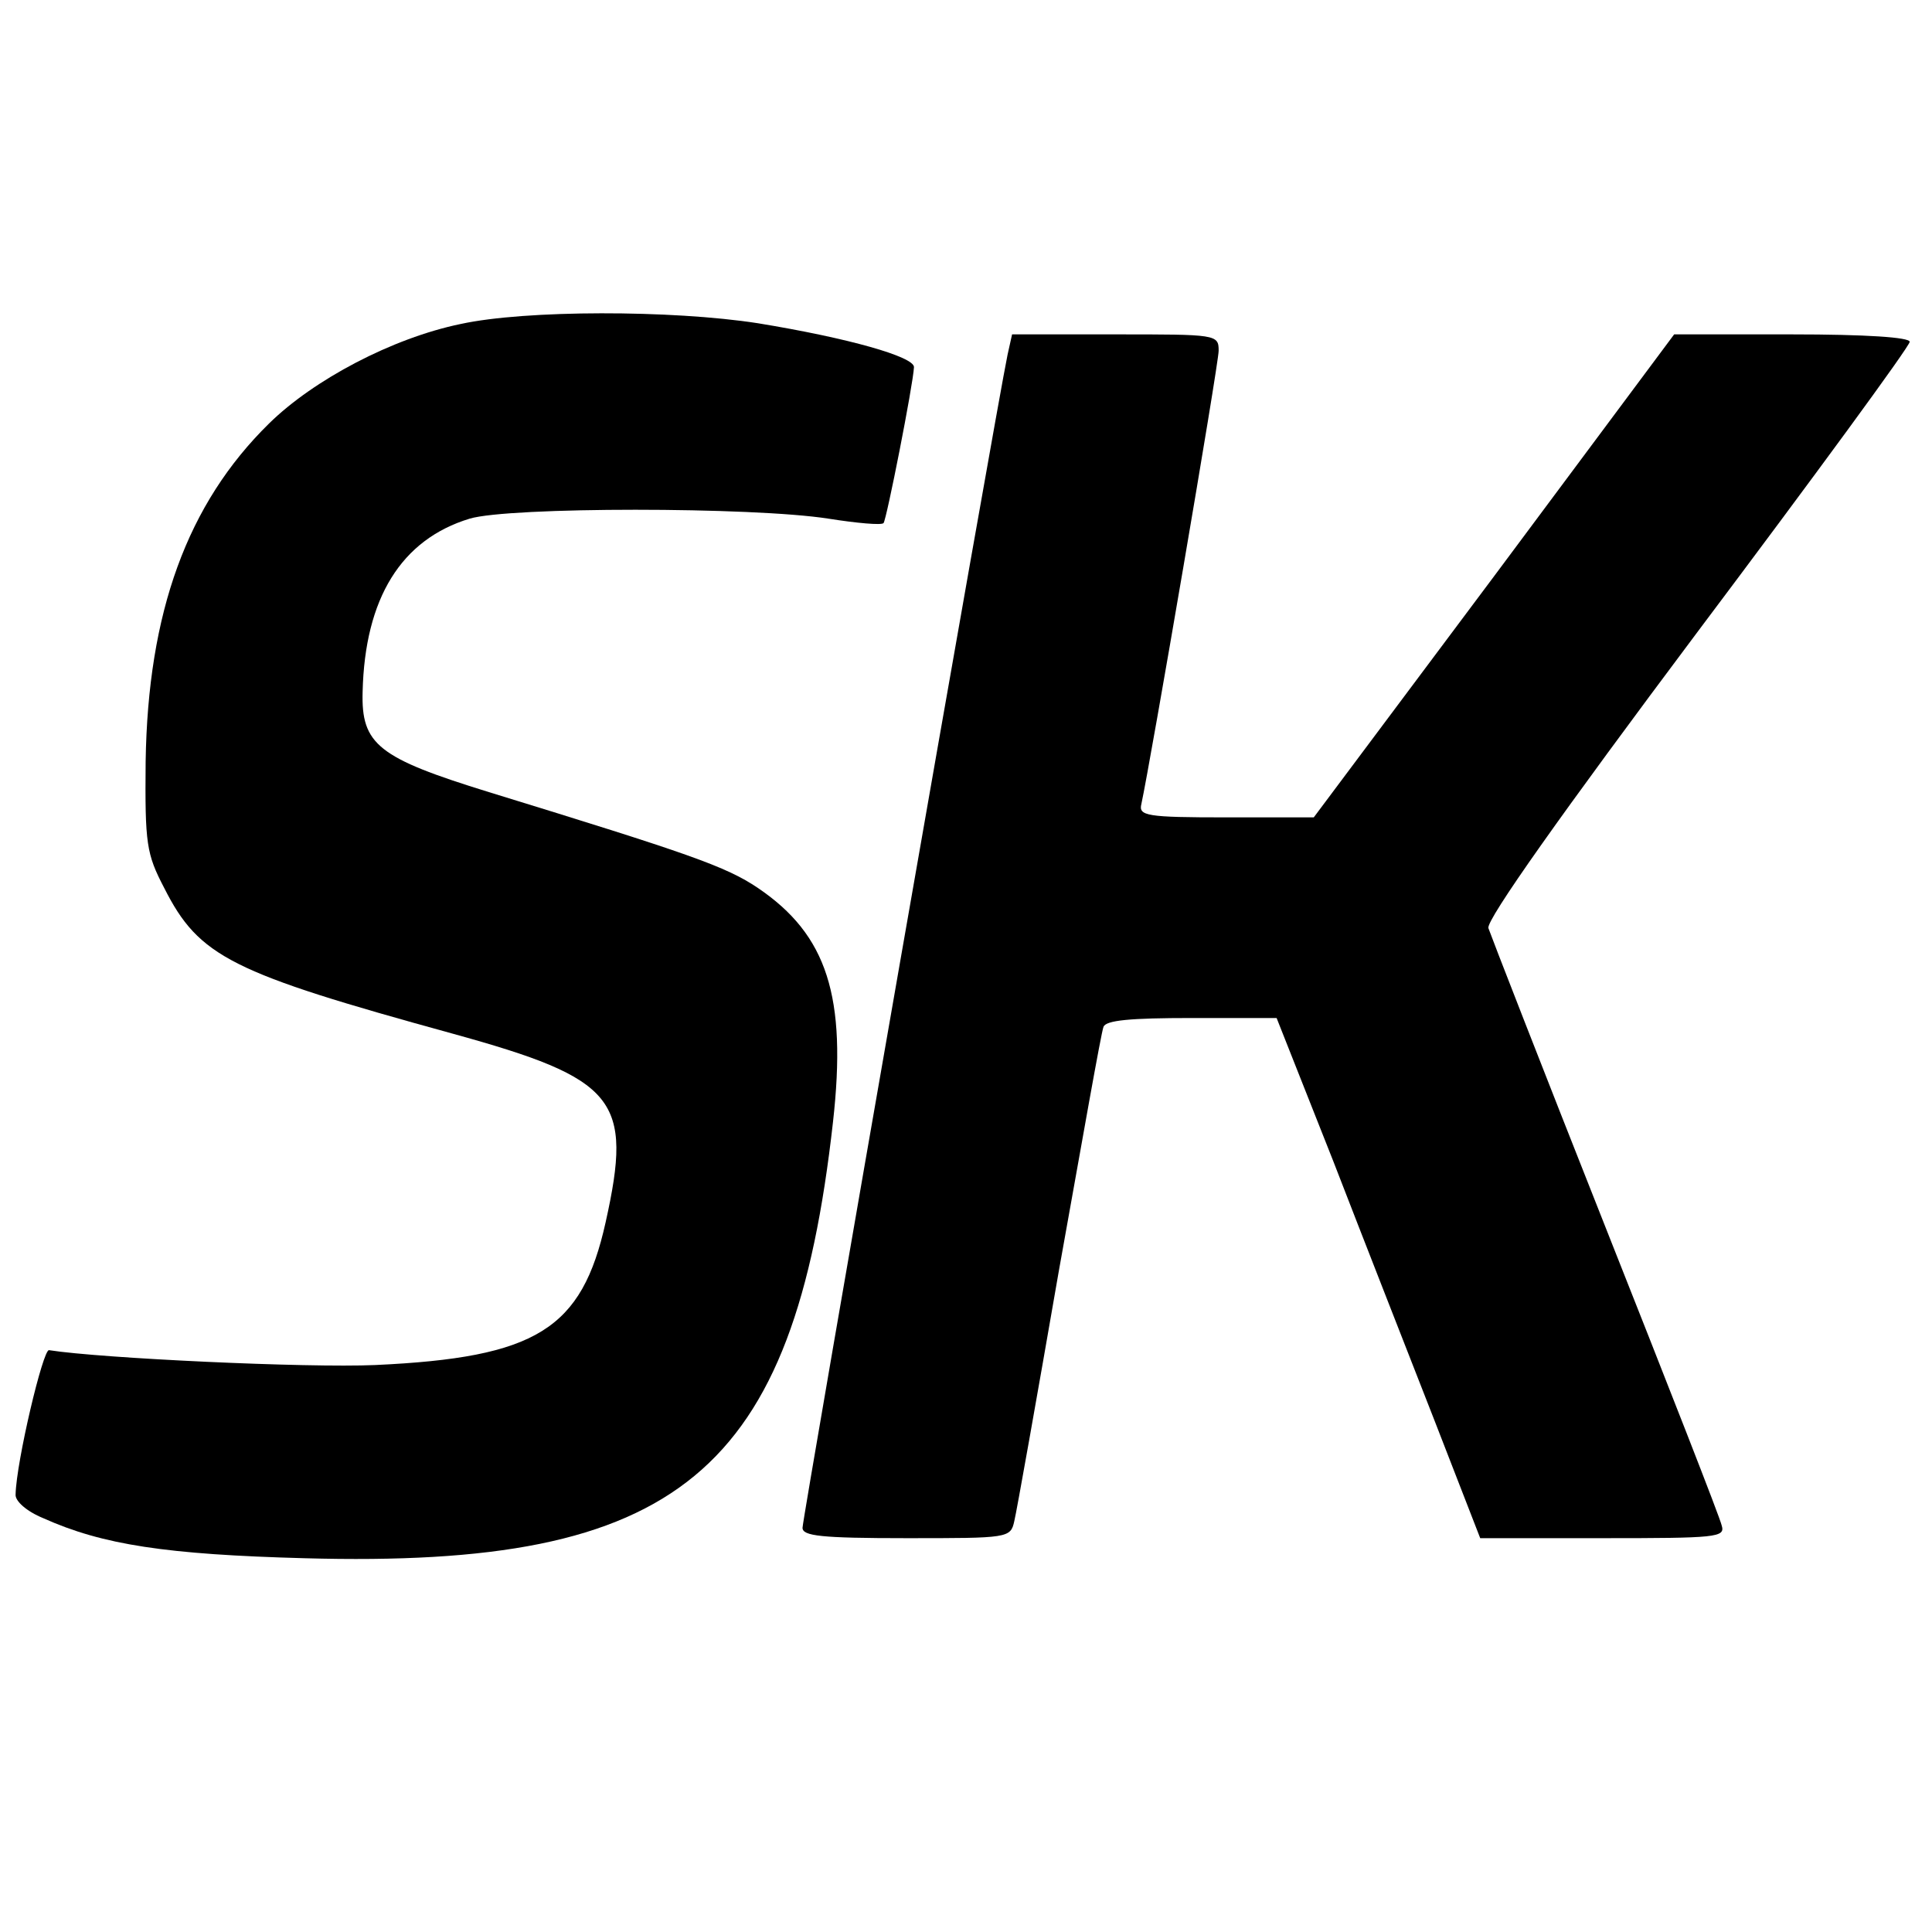
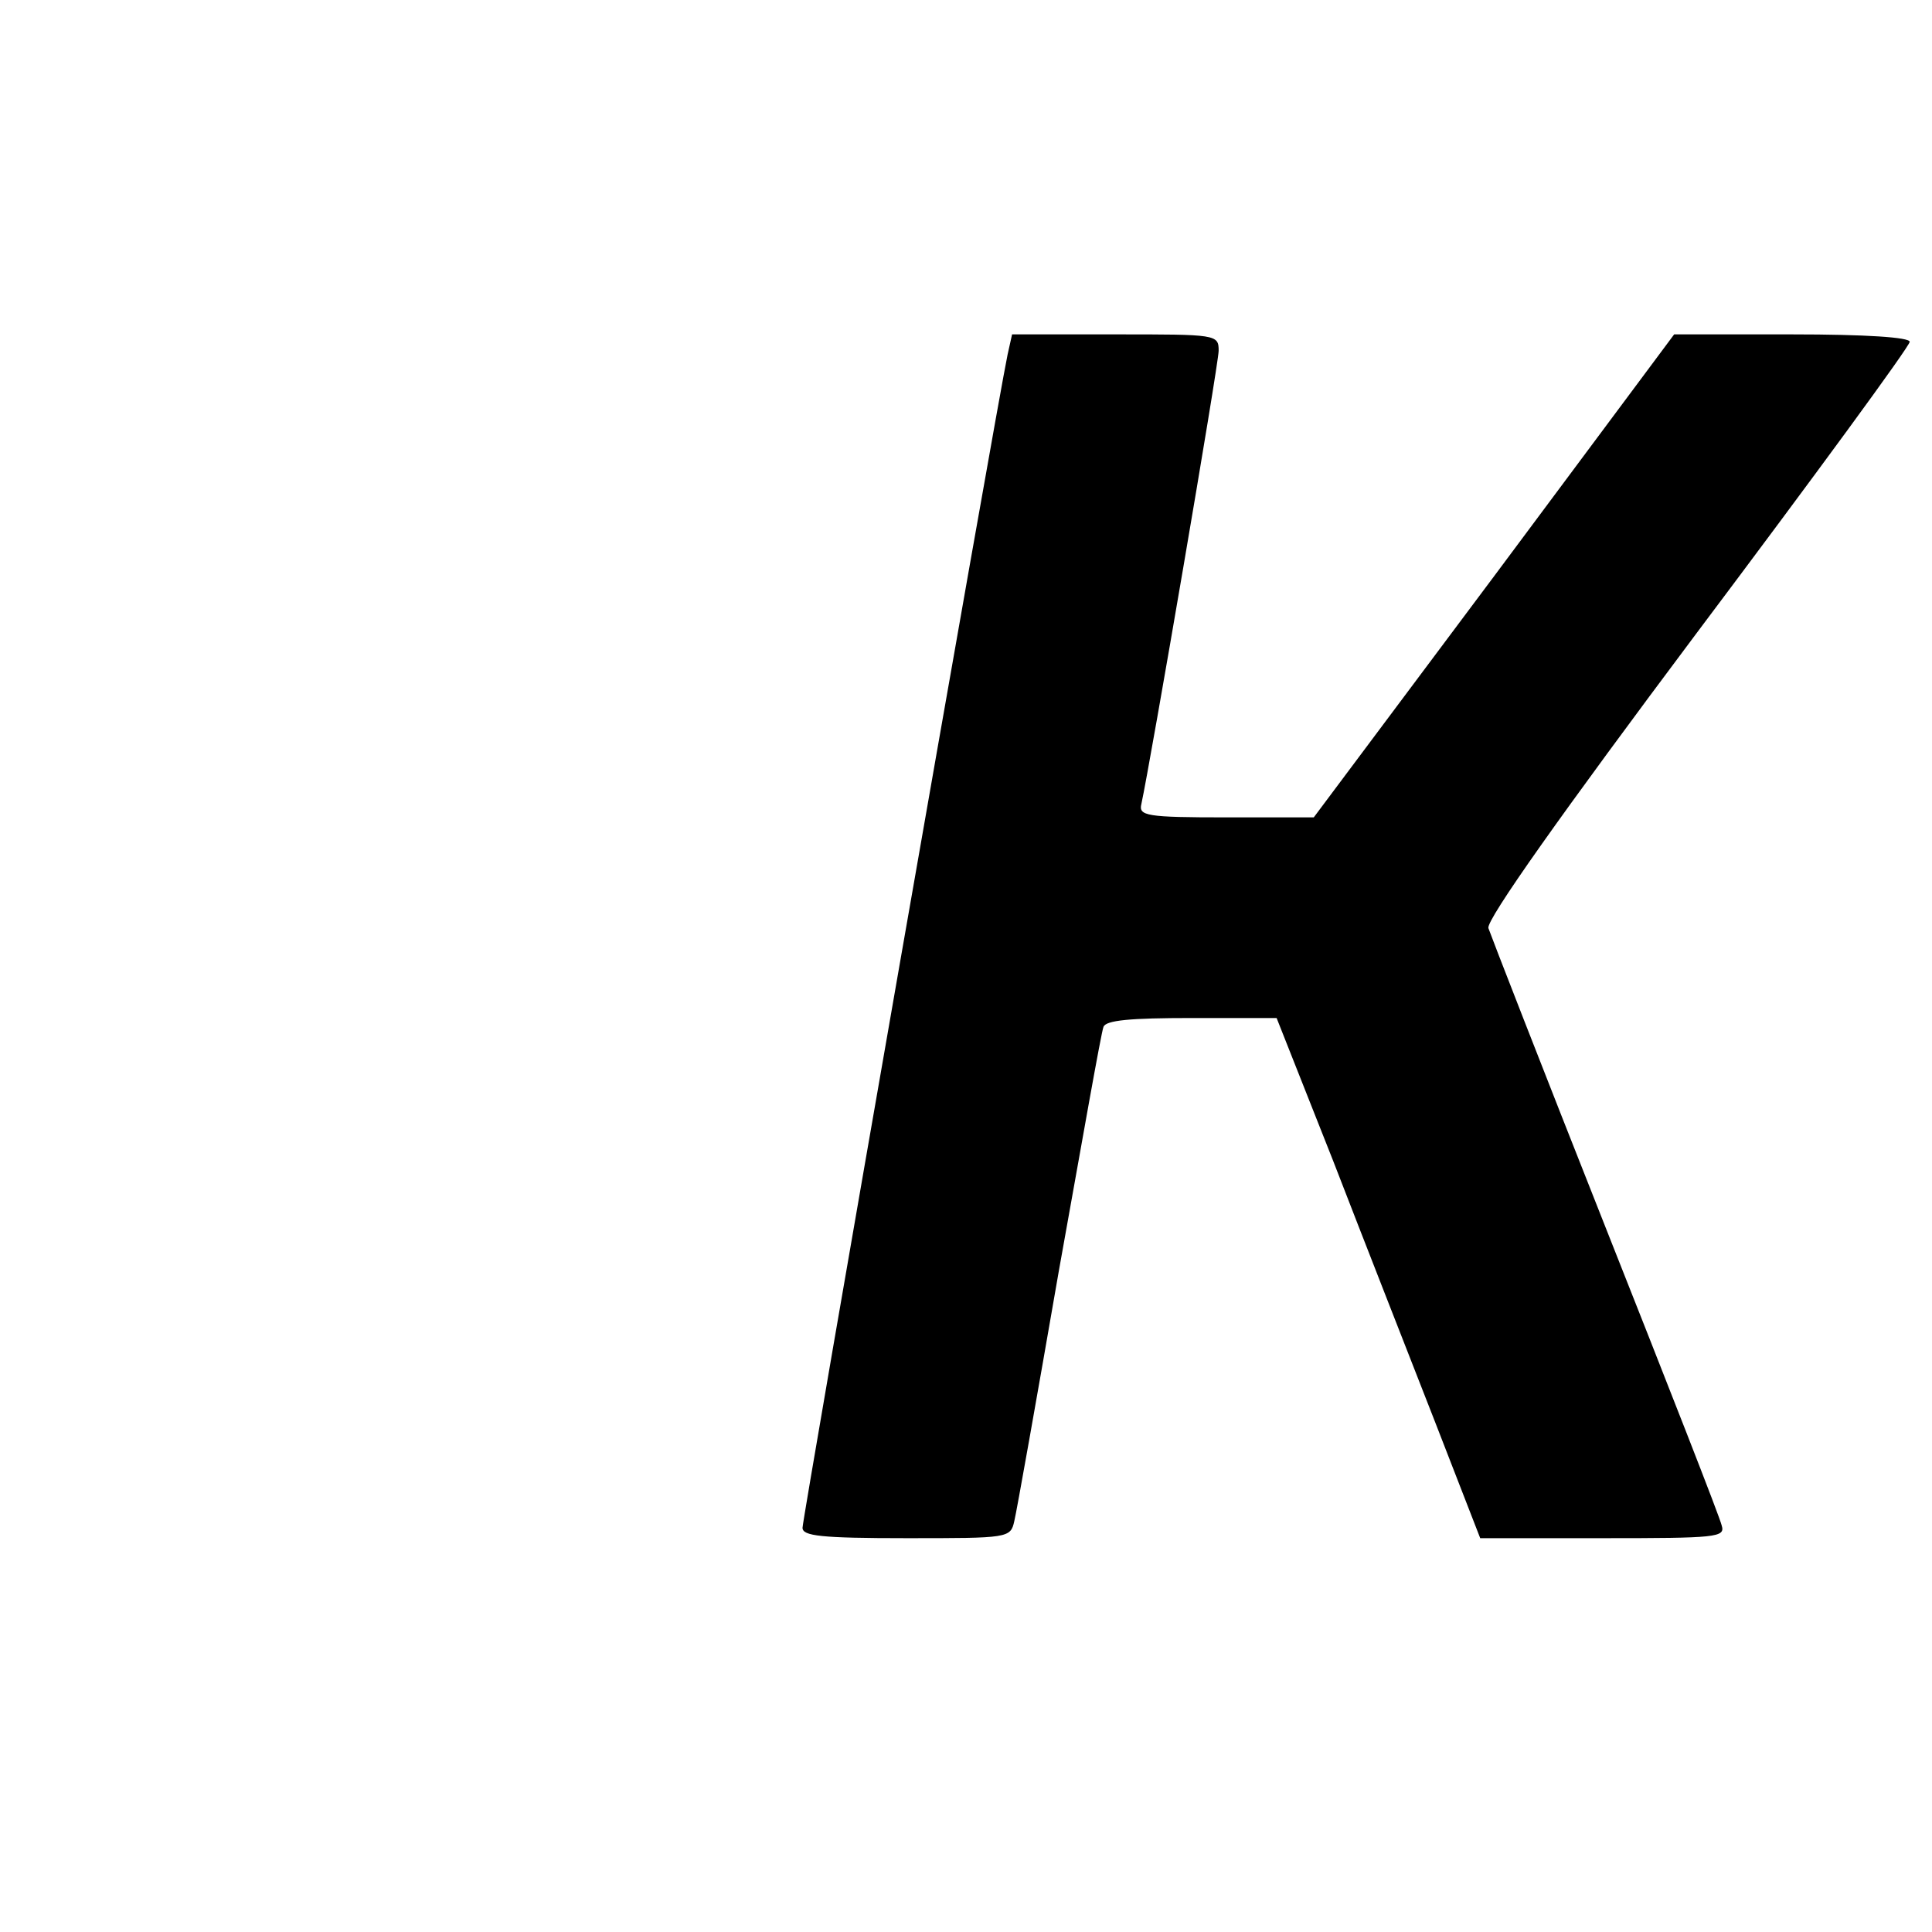
<svg xmlns="http://www.w3.org/2000/svg" version="1.0" width="260pt" height="260pt" viewBox="0 0 260 260" preserveAspectRatio="xMidYMid meet">
  <g transform="translate(0,260) scale(0.1,-0.1)" fill="#000000" stroke="none">
-     <path d="M620 2164 c-92 -19 -198 -75 -258 -134 -110 -108 -163 -254 -166 -455 -1 -111 1 -124 25 -170 47 -93 90 -114 388 -196 221 -61 243 -88 206 -254 -32 -144 -93 -182 -310 -192 -92 -4 -369 9 -439 20 -8 2 -44 -150 -45 -194 -1 -9 15 -23 37 -32 80 -36 166 -49 352 -54 504 -14 658 114 711 587 19 169 -8 252 -101 315 -43 29 -92 46 -362 129 -149 46 -172 64 -170 135 3 126 52 205 144 233 53 16 381 16 483 0 38 -6 71 -9 74 -6 4 4 40 187 41 210 0 14 -88 39 -210 59 -116 18 -313 18 -400 -1z" />
    <path d="M1356 2123 c-16 -77 -276 -1566 -276 -1579 0 -11 24 -14 140 -14 137 0 140 0 145 23 3 12 30 164 60 337 31 173 57 321 60 328 3 9 36 12 119 12 l114 0 76 -192 c41 -106 103 -264 137 -351 l61 -157 165 0 c153 0 165 1 160 17 -2 10 -73 191 -157 403 -84 212 -154 392 -157 401 -3 11 99 155 281 398 157 209 286 385 286 391 0 6 -58 10 -159 10 l-158 0 -242 -325 -243 -325 -118 0 c-107 0 -118 2 -114 18 12 55 104 592 104 610 0 22 -3 22 -139 22 l-139 0 -6 -27z" />
  </g>
</svg>